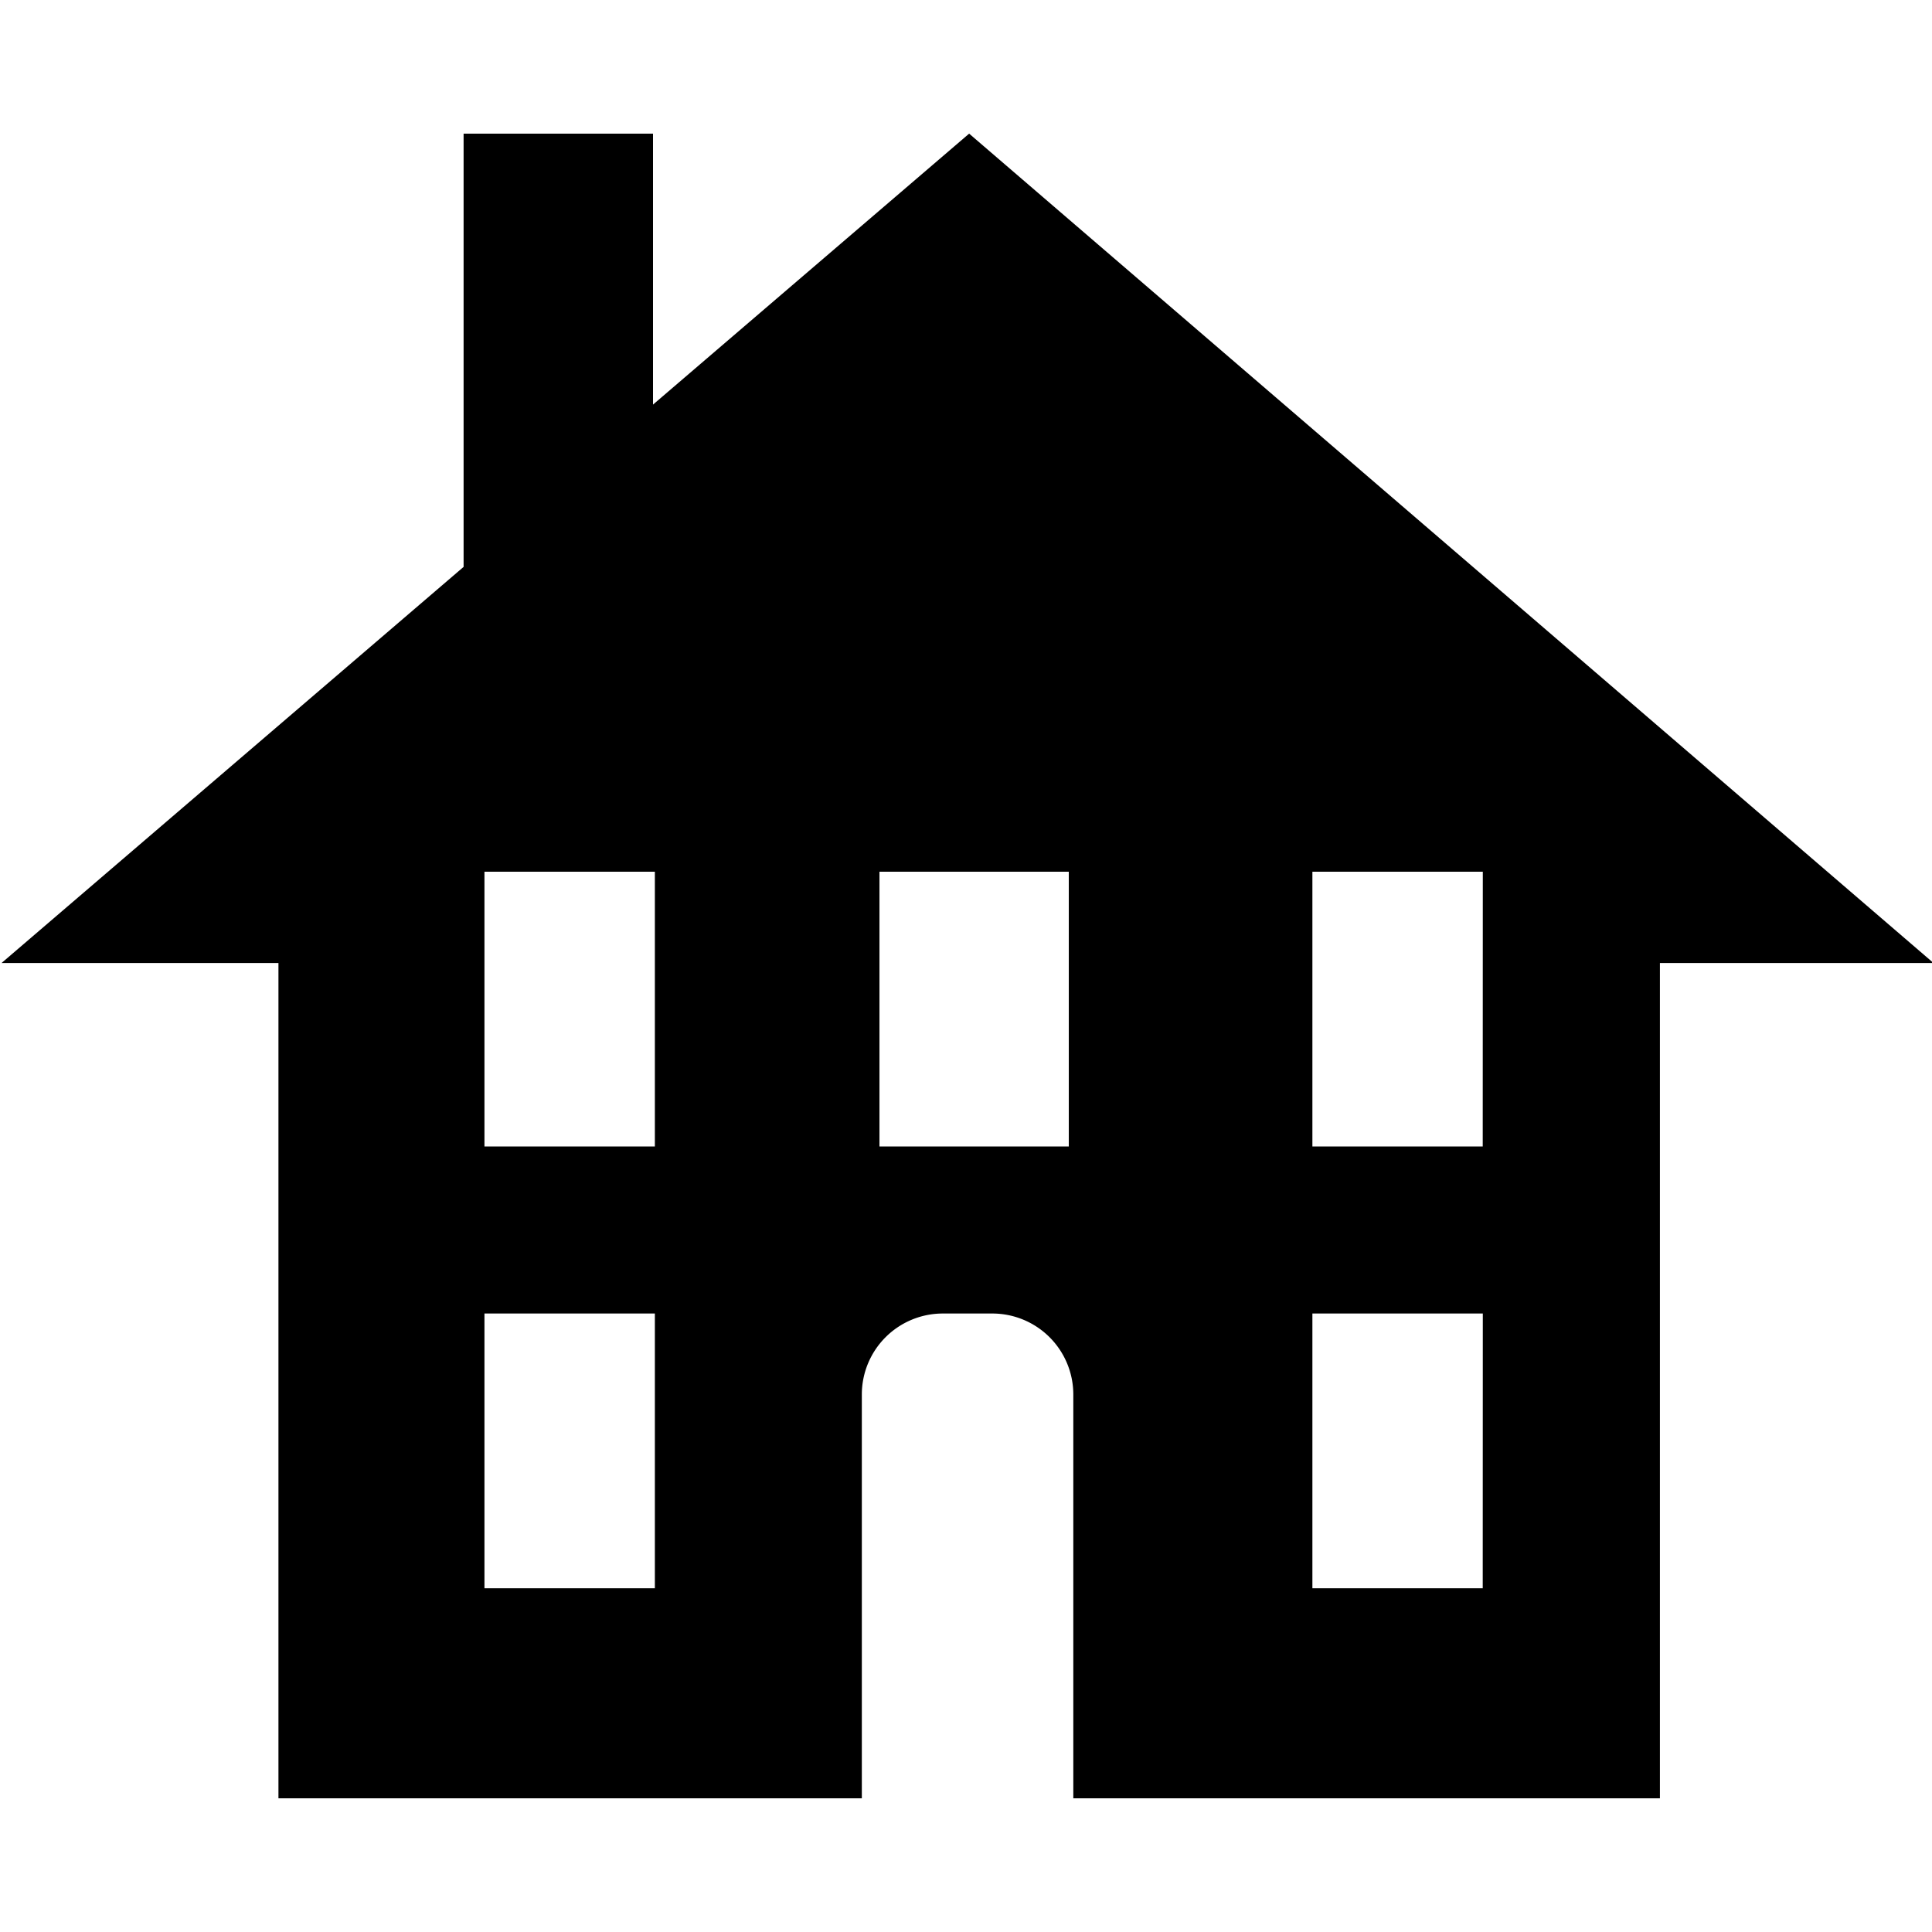
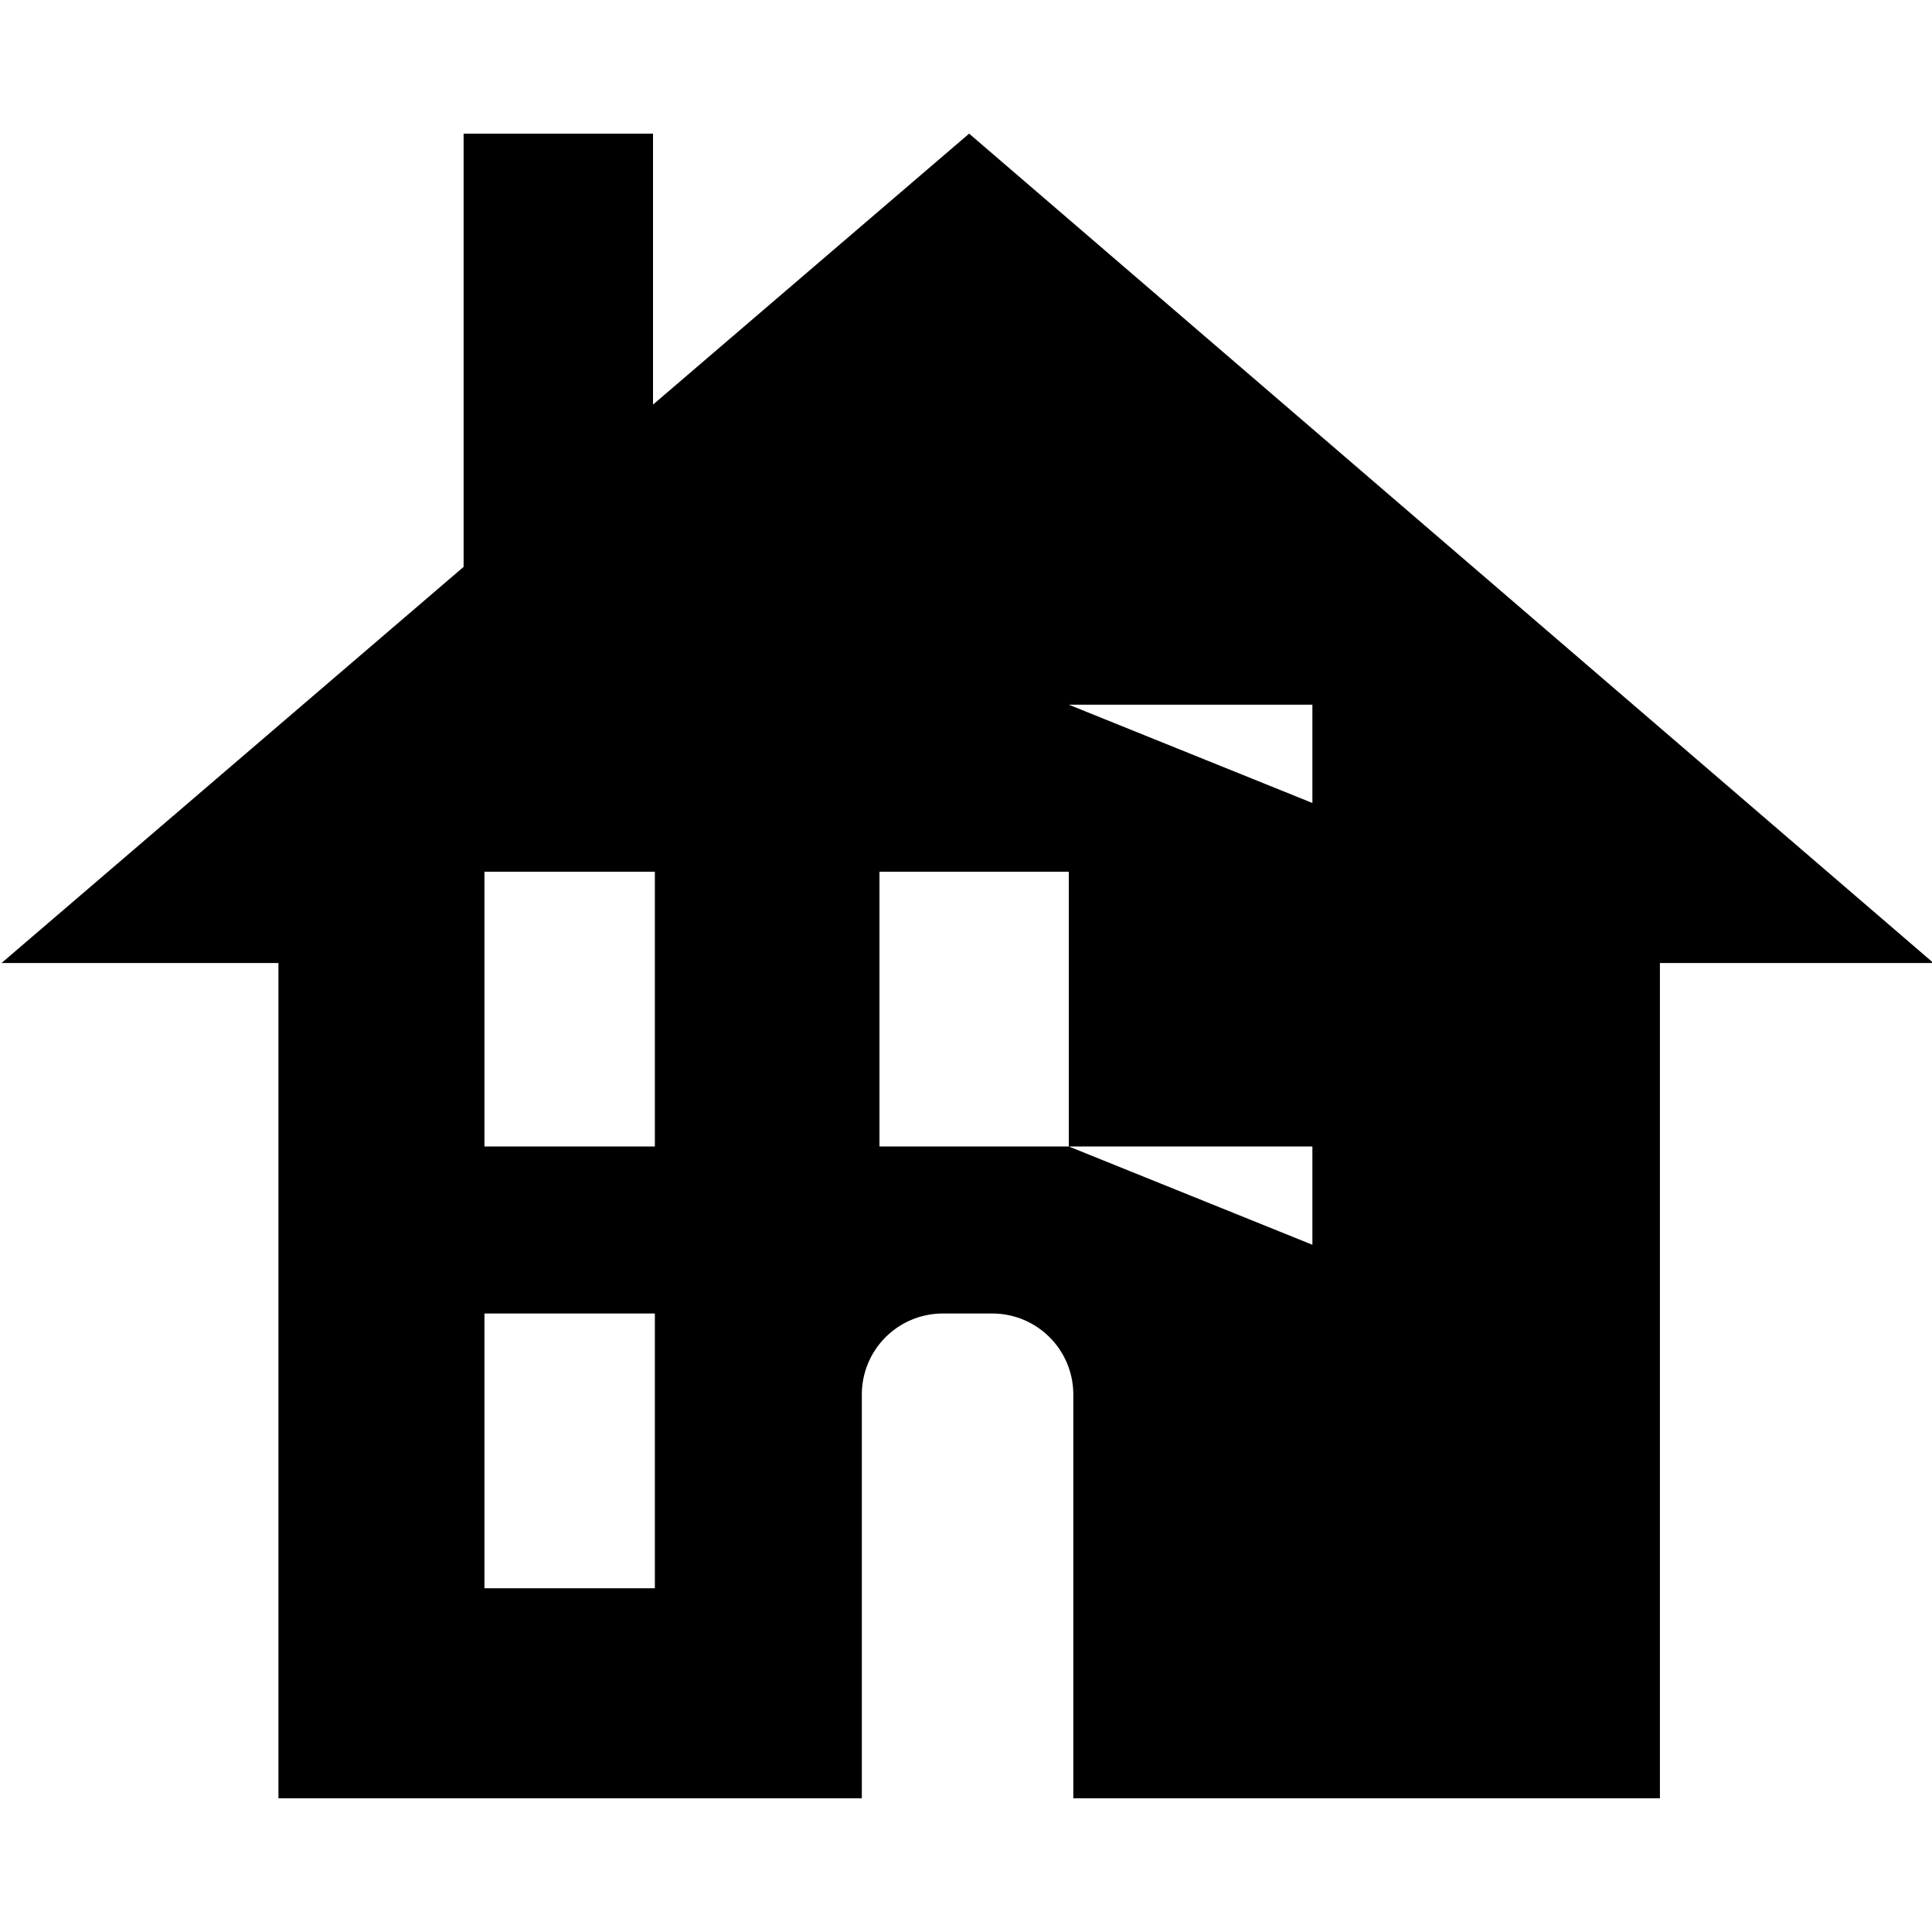
<svg xmlns="http://www.w3.org/2000/svg" id="Layer_1" data-name="Layer 1" viewBox="0 0 24 24">
  <title>products-home</title>
-   <path d="M12.039,1.66,8.112,5.026V1.66H5.759V7.042L.019,11.963H3.459V22.339H10.706V17.323a1.006,1.006,0,0,1,1.006-1.006h.614A1.006,1.006,0,0,1,13.333,17.323v5.016h7.287V11.963h3.399ZM8.135,19.73H6.018V16.317H8.135Zm0-5.488H6.018V10.829H8.135Zm5.142,0H10.925V10.829h2.352Zm5.142,5.488H16.303V16.317h2.117Zm0-5.488H16.303V10.829h2.117Z" />
+   <path d="M12.039,1.66,8.112,5.026V1.66H5.759V7.042L.019,11.963H3.459V22.339H10.706V17.323a1.006,1.006,0,0,1,1.006-1.006h.614A1.006,1.006,0,0,1,13.333,17.323v5.016h7.287V11.963h3.399ZM8.135,19.73H6.018V16.317H8.135Zm0-5.488H6.018V10.829H8.135Zm5.142,0H10.925V10.829h2.352ZH16.303V16.317h2.117Zm0-5.488H16.303V10.829h2.117Z" />
</svg>